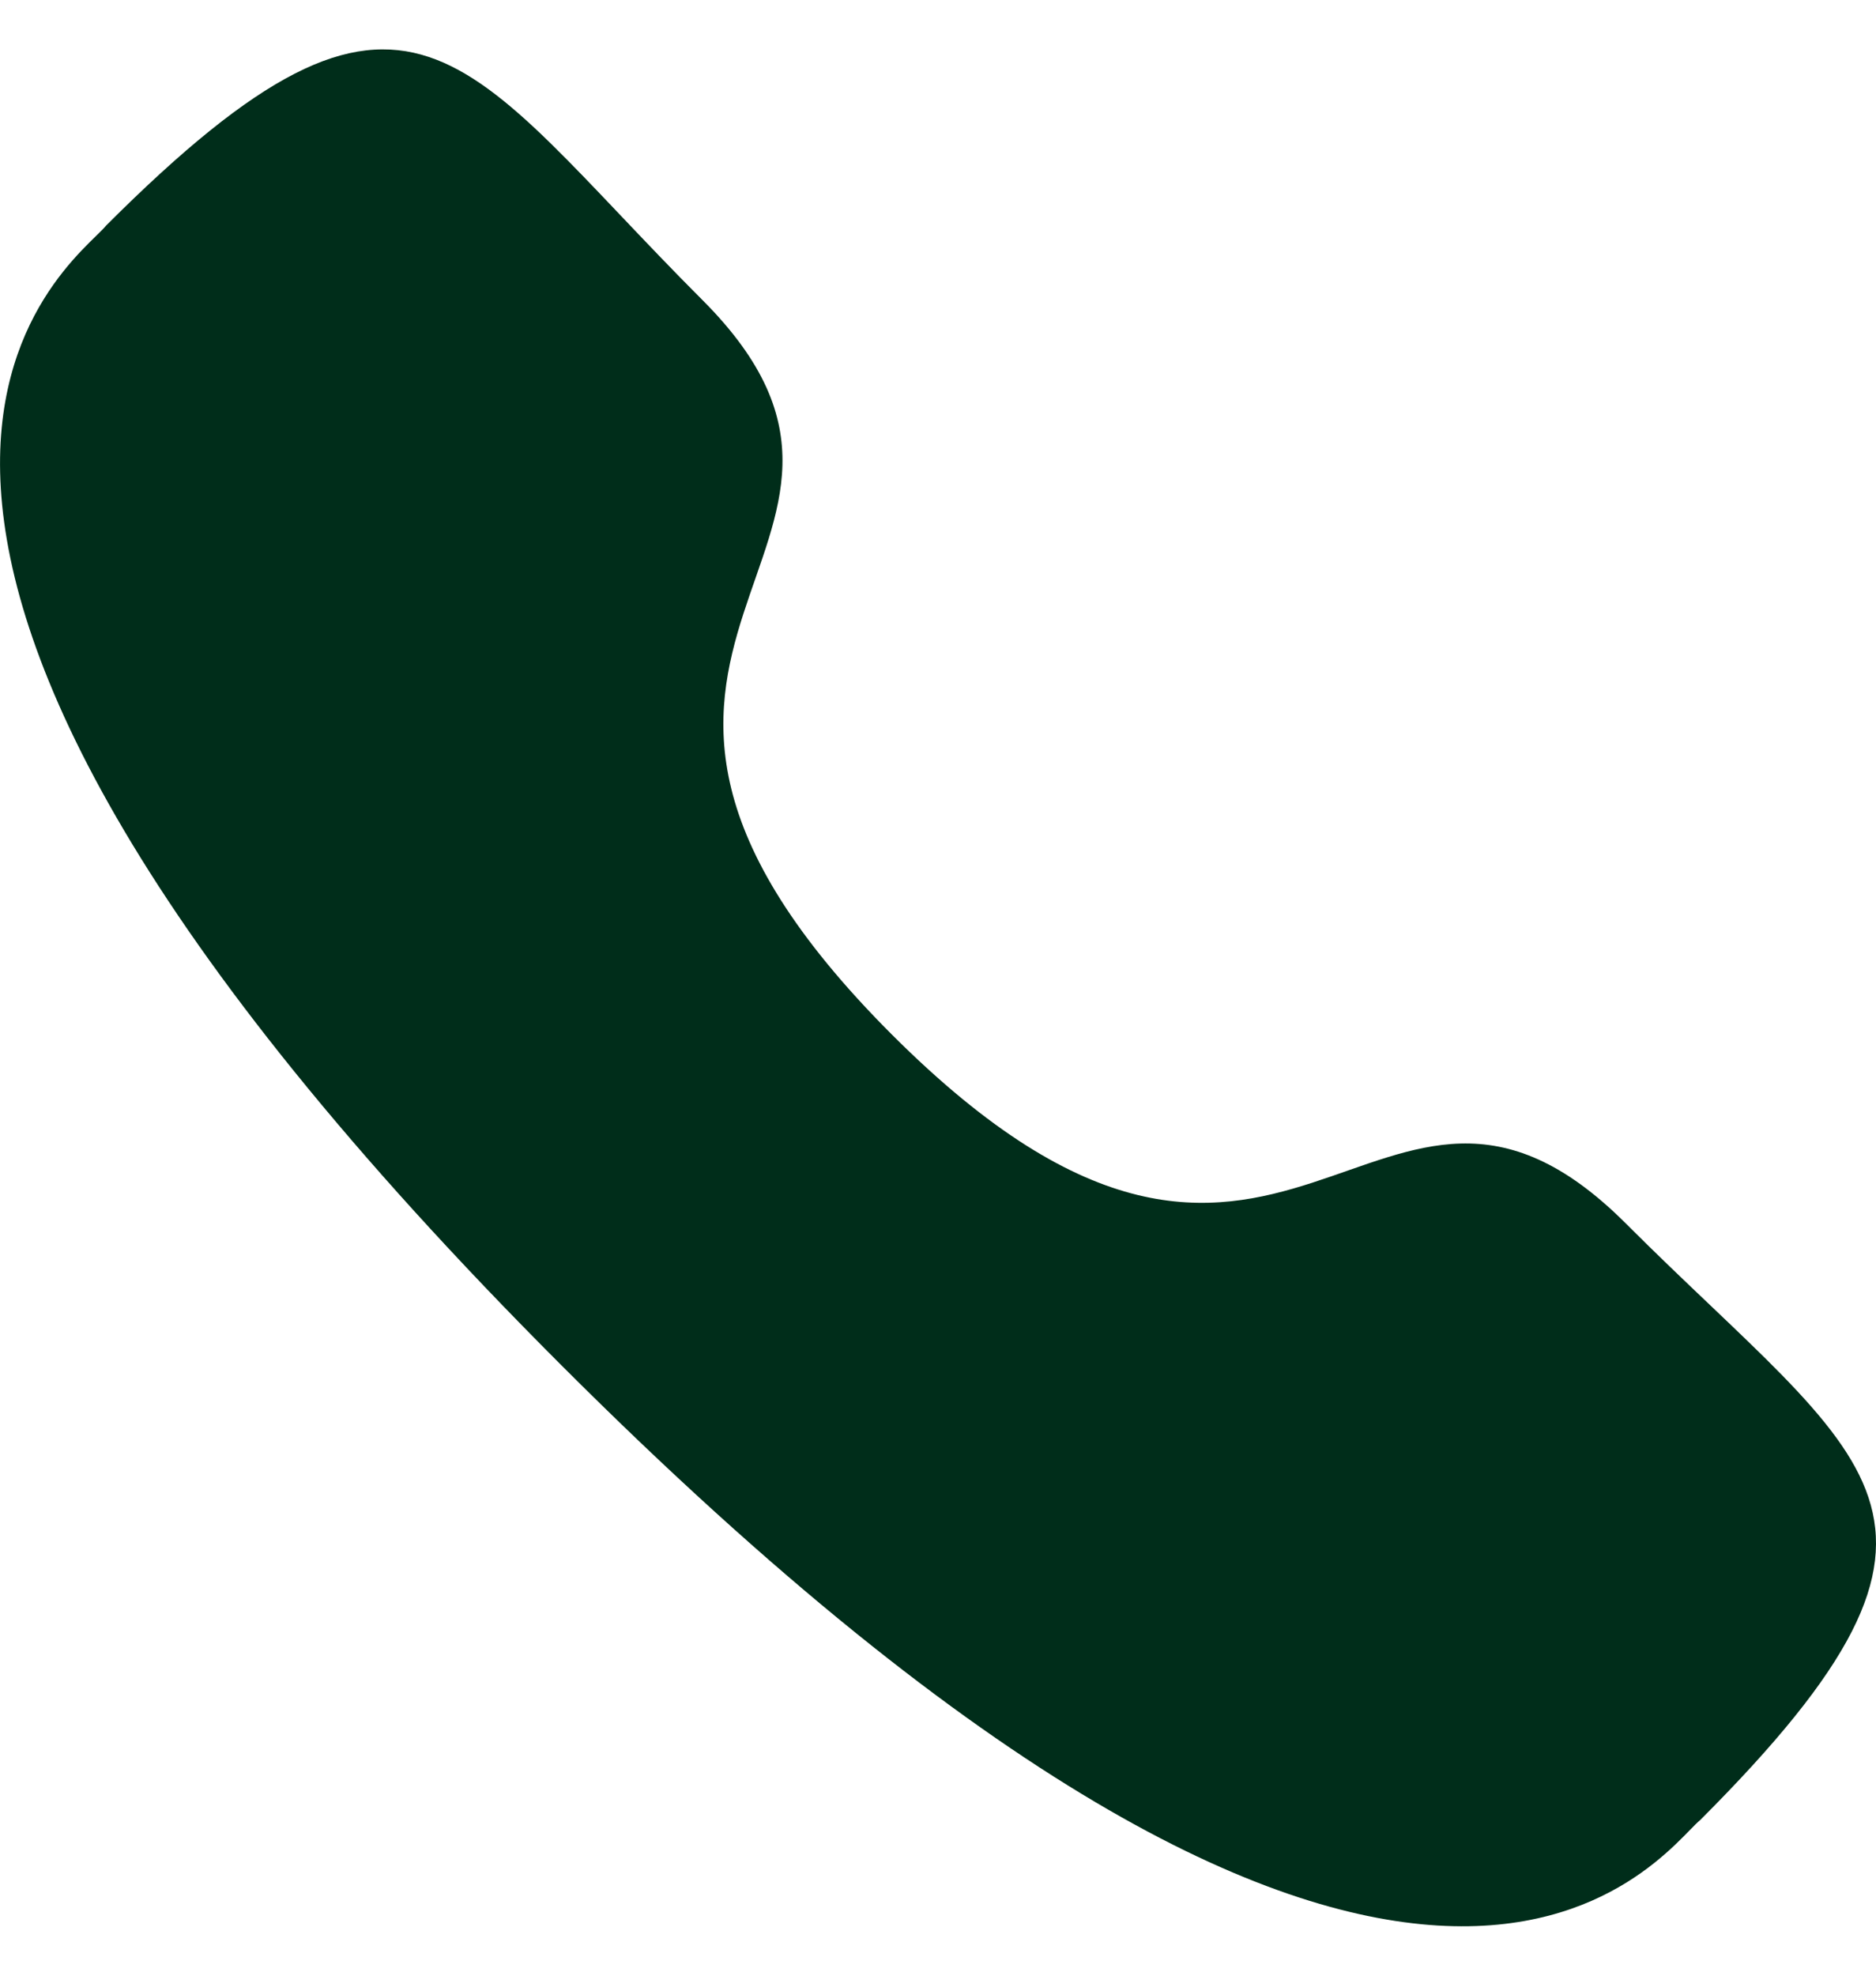
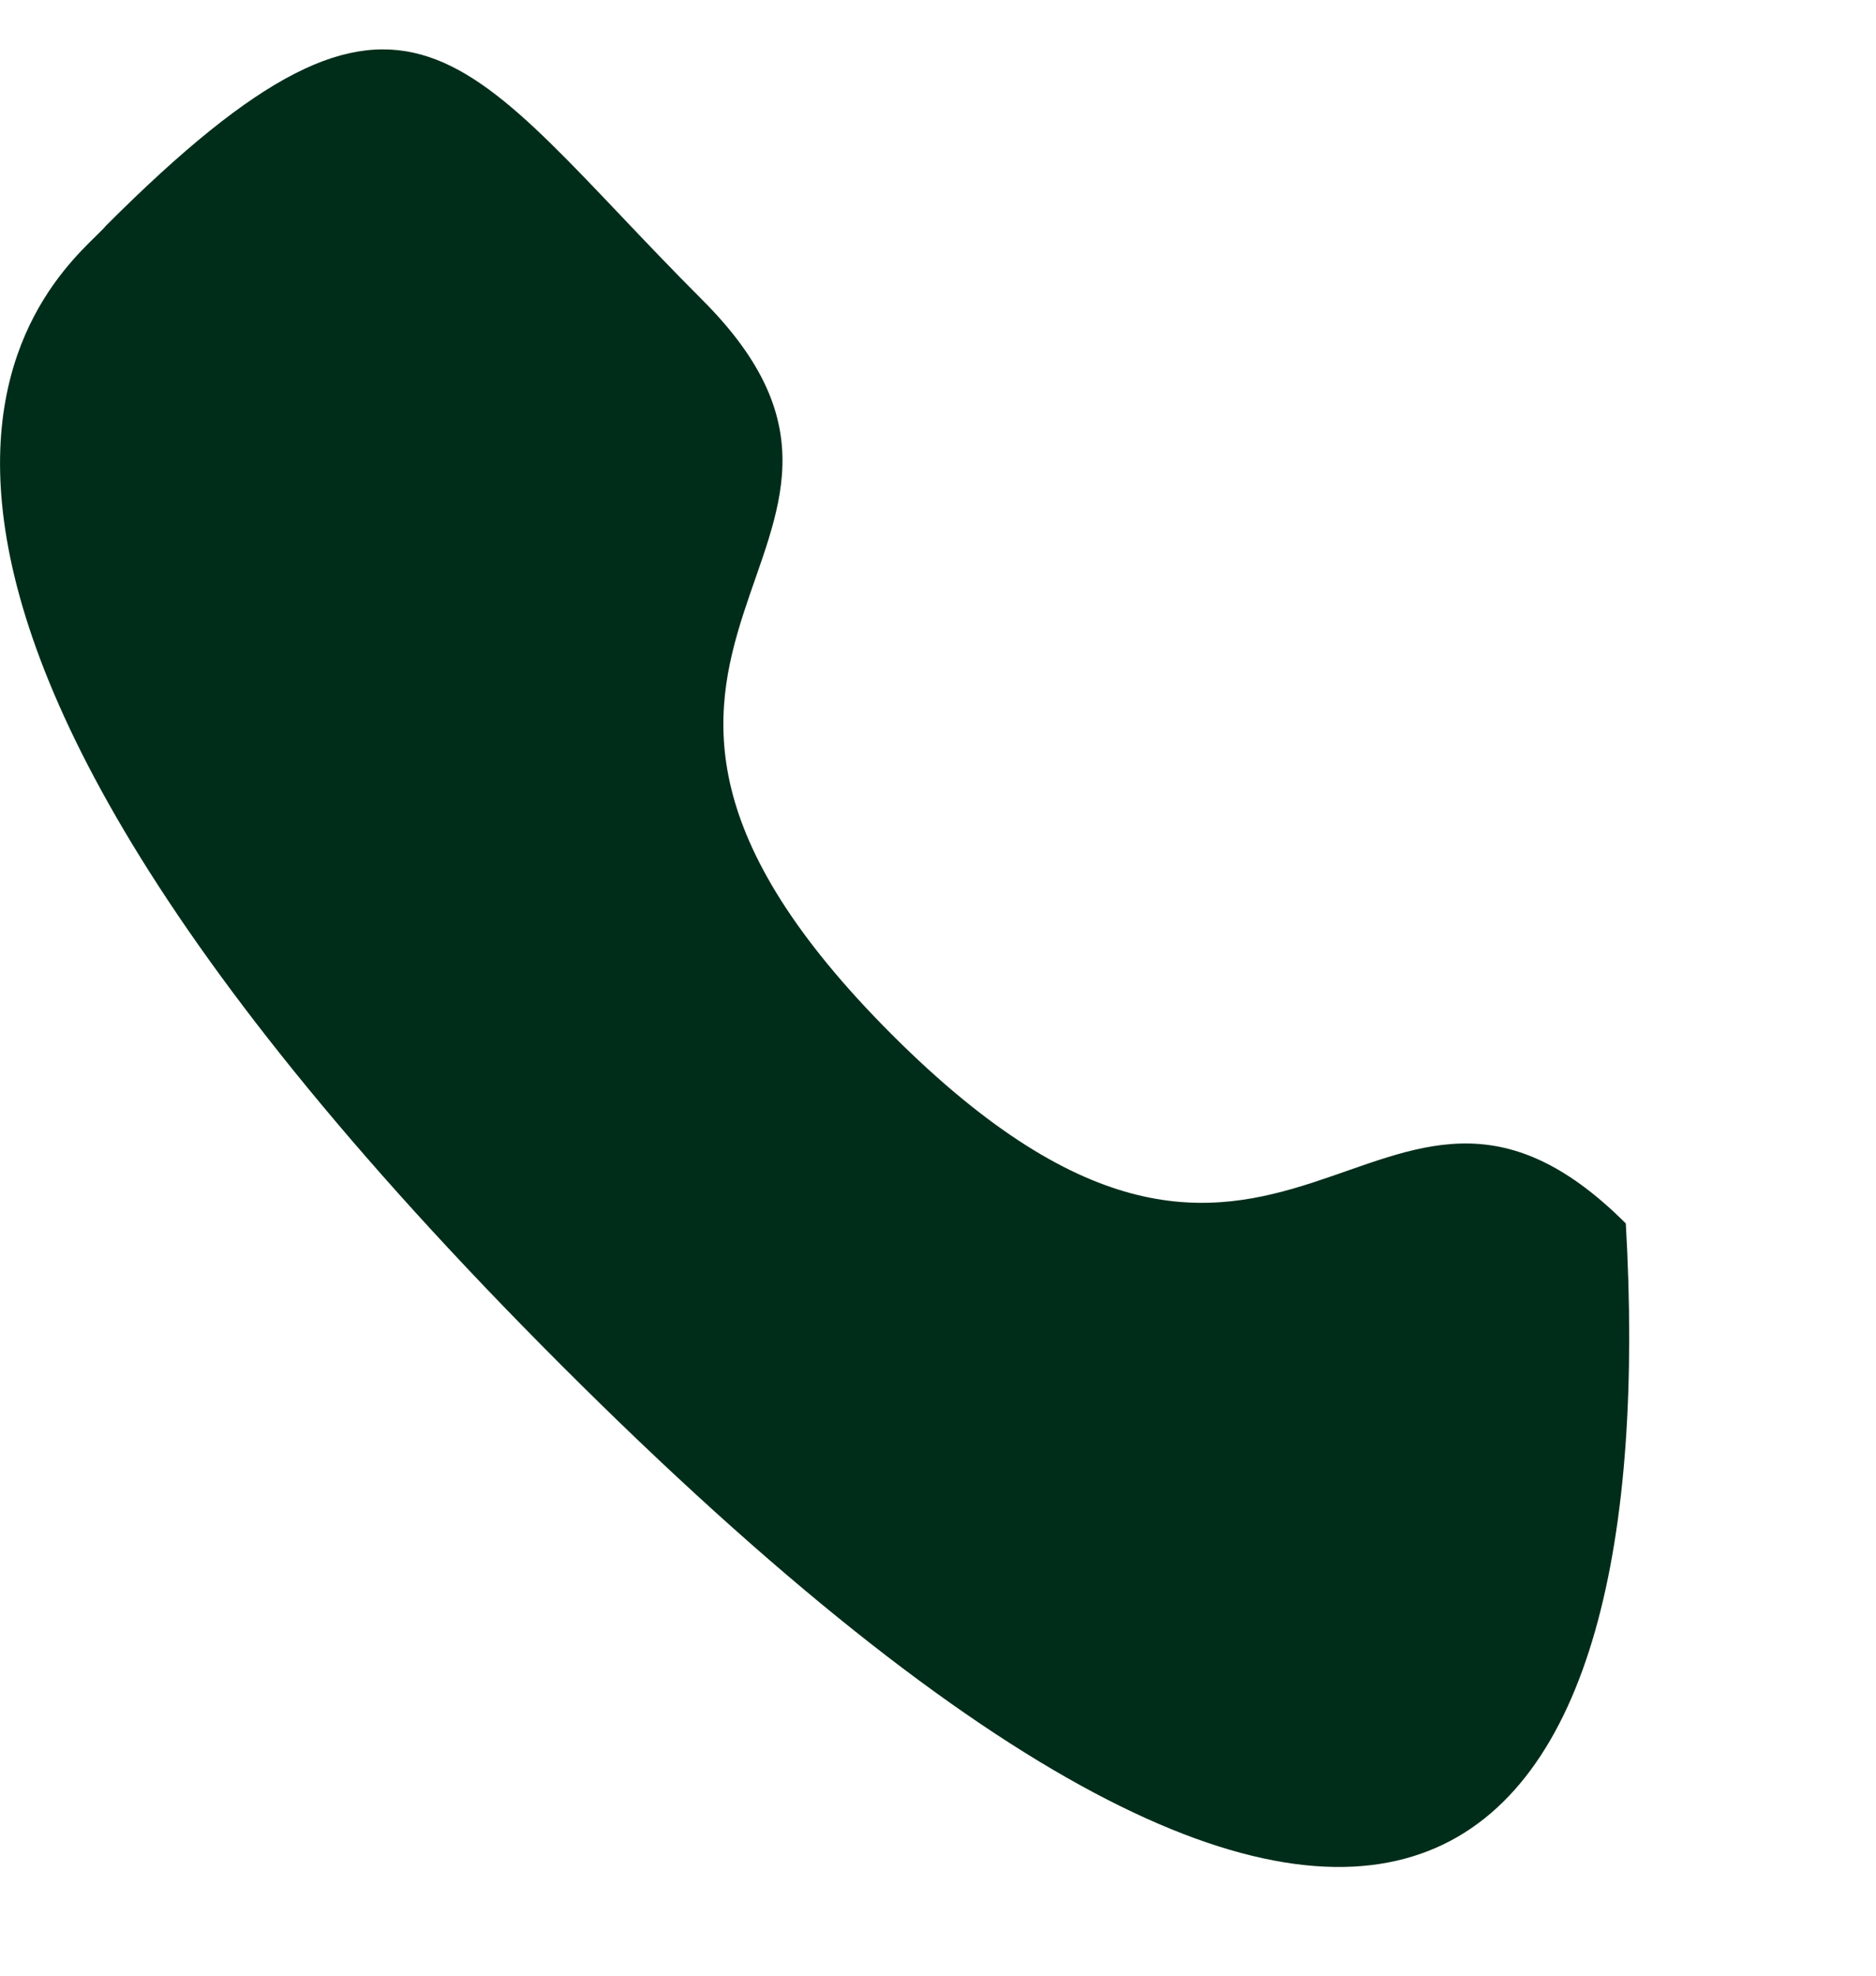
<svg xmlns="http://www.w3.org/2000/svg" width="19" height="20" viewBox="0 0 19 20" fill="none">
-   <path fill-rule="evenodd" clip-rule="evenodd" d="M9.032 10.472C13.021 14.46 13.926 9.847 16.466 12.385C18.914 14.833 20.322 15.323 17.219 18.425C16.831 18.737 14.362 22.494 5.685 13.82C-2.993 5.144 0.762 2.672 1.074 2.284C4.184 -0.826 4.666 0.589 7.114 3.037C9.654 5.577 5.043 6.484 9.032 10.472Z" fill="#002D1A" />
+   <path fill-rule="evenodd" clip-rule="evenodd" d="M9.032 10.472C13.021 14.46 13.926 9.847 16.466 12.385C16.831 18.737 14.362 22.494 5.685 13.82C-2.993 5.144 0.762 2.672 1.074 2.284C4.184 -0.826 4.666 0.589 7.114 3.037C9.654 5.577 5.043 6.484 9.032 10.472Z" fill="#002D1A" />
</svg>